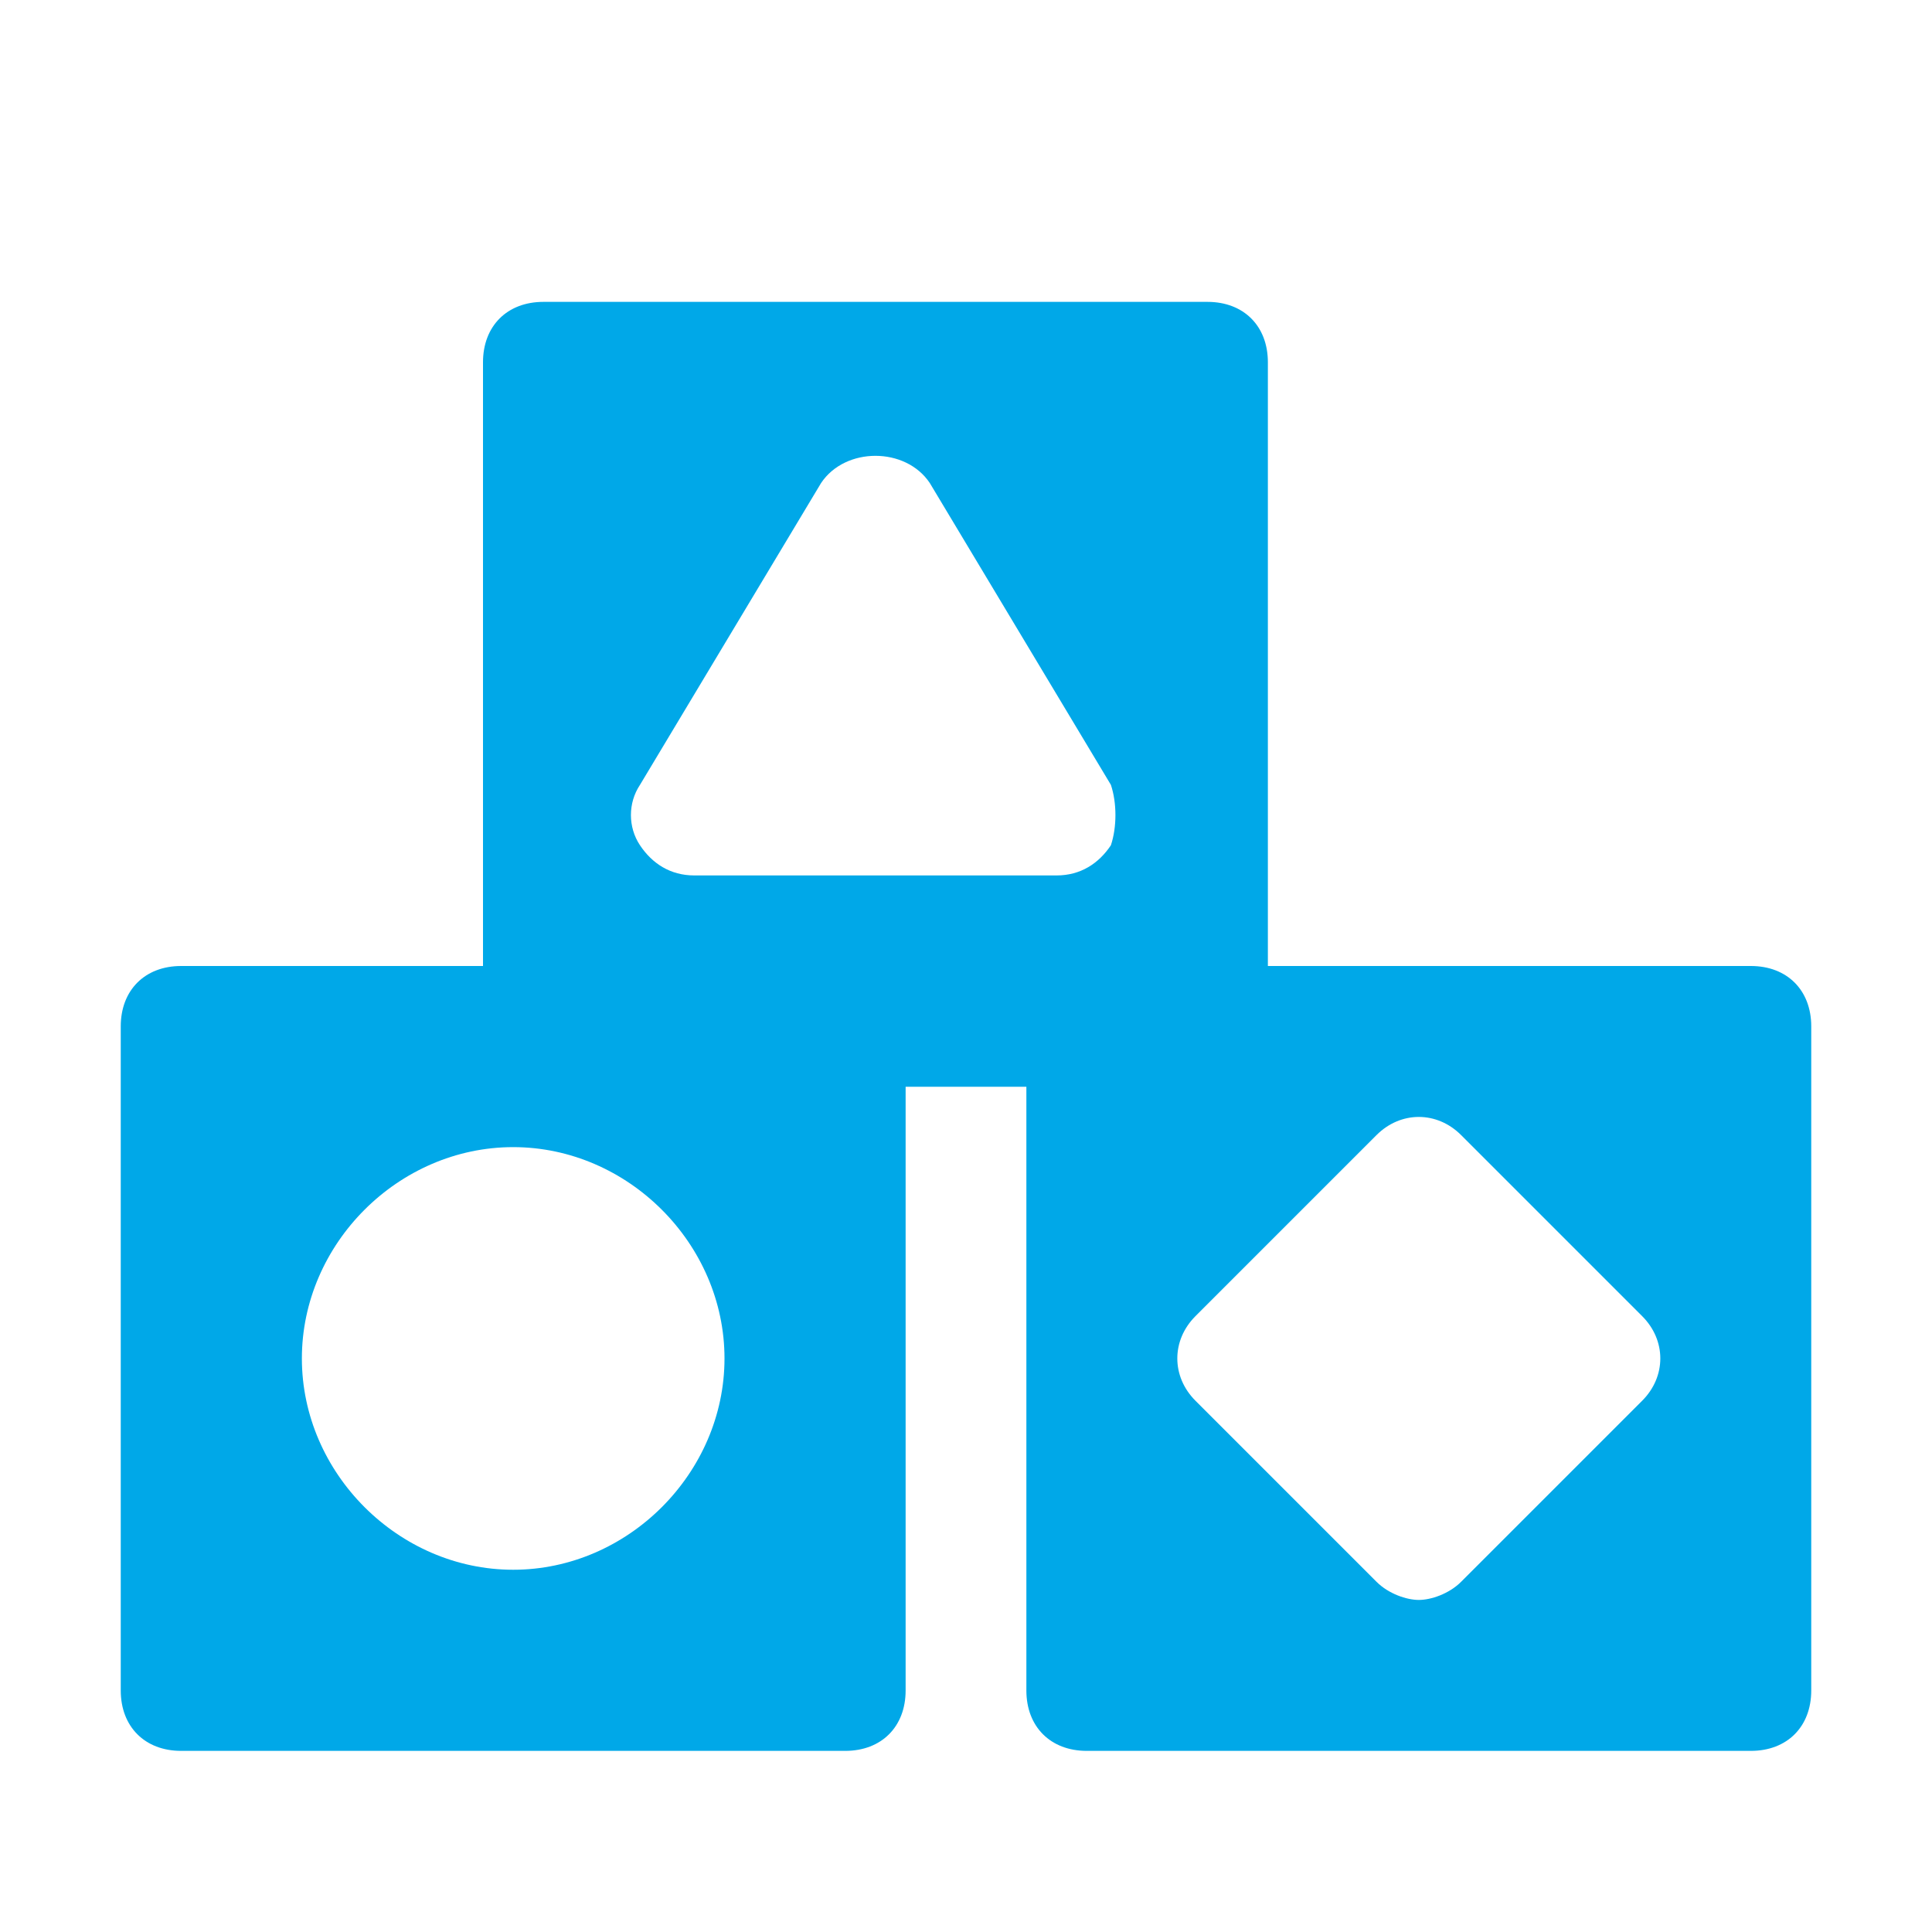
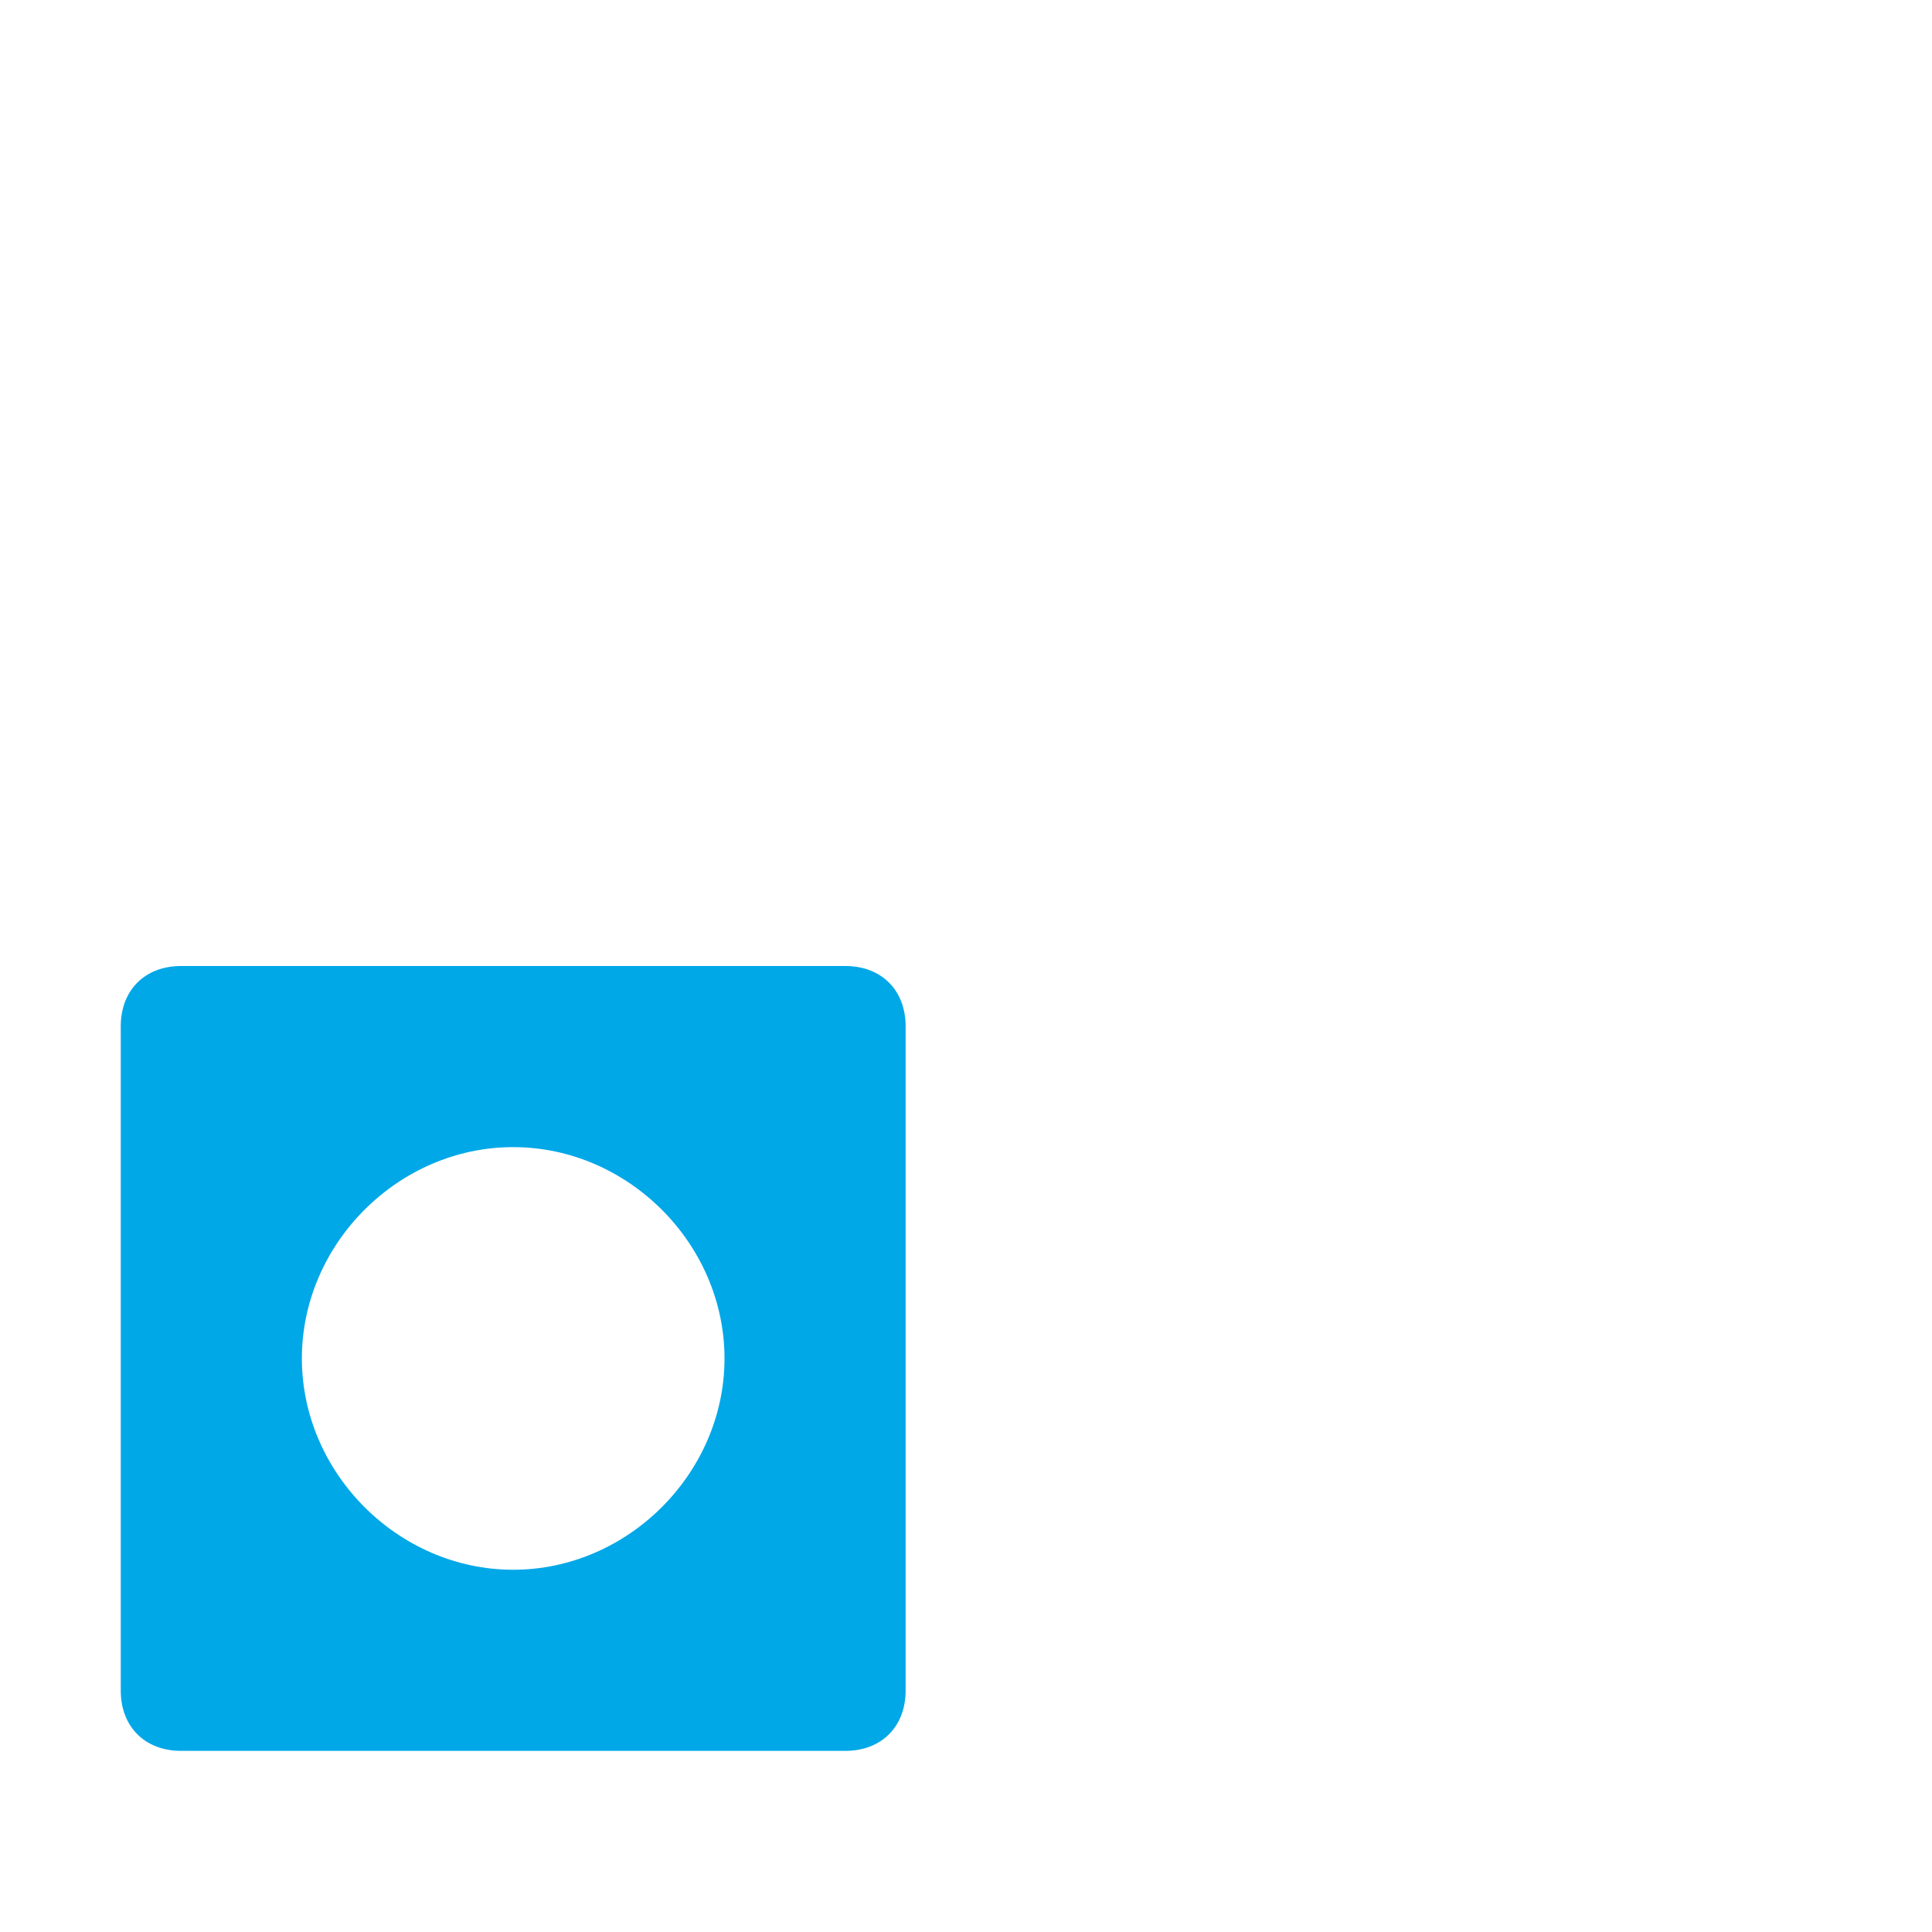
<svg xmlns="http://www.w3.org/2000/svg" version="1.1" id="Icons" viewBox="0 0 32 32" xml:space="preserve" width="256px" height="256px" fill="#00a8e8">
  <g id="SVGRepo_bgCarrier" stroke-width="0" />
  <g id="SVGRepo_tracerCarrier" stroke-linecap="round" stroke-linejoin="round" />
  <g id="SVGRepo_iconCarrier">
    <style type="text/css"> .st0{fill:none;stroke:#00a8e8;stroke-width:2;stroke-linecap:round;stroke-linejoin:round;stroke-miterlimit:10;} </style>
    <path d="M14,16H3c-0.6,0-1,0.4-1,1v11c0,0.6,0.4,1,1,1h11c0.6,0,1-0.4,1-1V17C15,16.4,14.6,16,14,16z M8.5,26C6.6,26,5,24.4,5,22.5 S6.6,19,8.5,19s3.5,1.6,3.5,3.5S10.4,26,8.5,26z" />
-     <path d="M29,16H18c-0.6,0-1,0.4-1,1v11c0,0.6,0.4,1,1,1h11c0.6,0,1-0.4,1-1V17C30,16.4,29.6,16,29,16z M27.2,23.2l-3,3 c-0.2,0.2-0.5,0.3-0.7,0.3s-0.5-0.1-0.7-0.3l-3-3c-0.4-0.4-0.4-1,0-1.4l3-3c0.4-0.4,1-0.4,1.4,0l3,3C27.6,22.2,27.6,22.8,27.2,23.2z " />
-     <path d="M20,5H9C8.4,5,8,5.4,8,6v11c0,0.6,0.4,1,1,1h11c0.6,0,1-0.4,1-1V6C21,5.4,20.6,5,20,5z M18.4,14c-0.2,0.3-0.5,0.5-0.9,0.5 h-6c-0.4,0-0.7-0.2-0.9-0.5s-0.2-0.7,0-1l3-5C14,7.4,15,7.4,15.4,8l3,5C18.5,13.3,18.5,13.7,18.4,14z" />
  </g>
</svg>